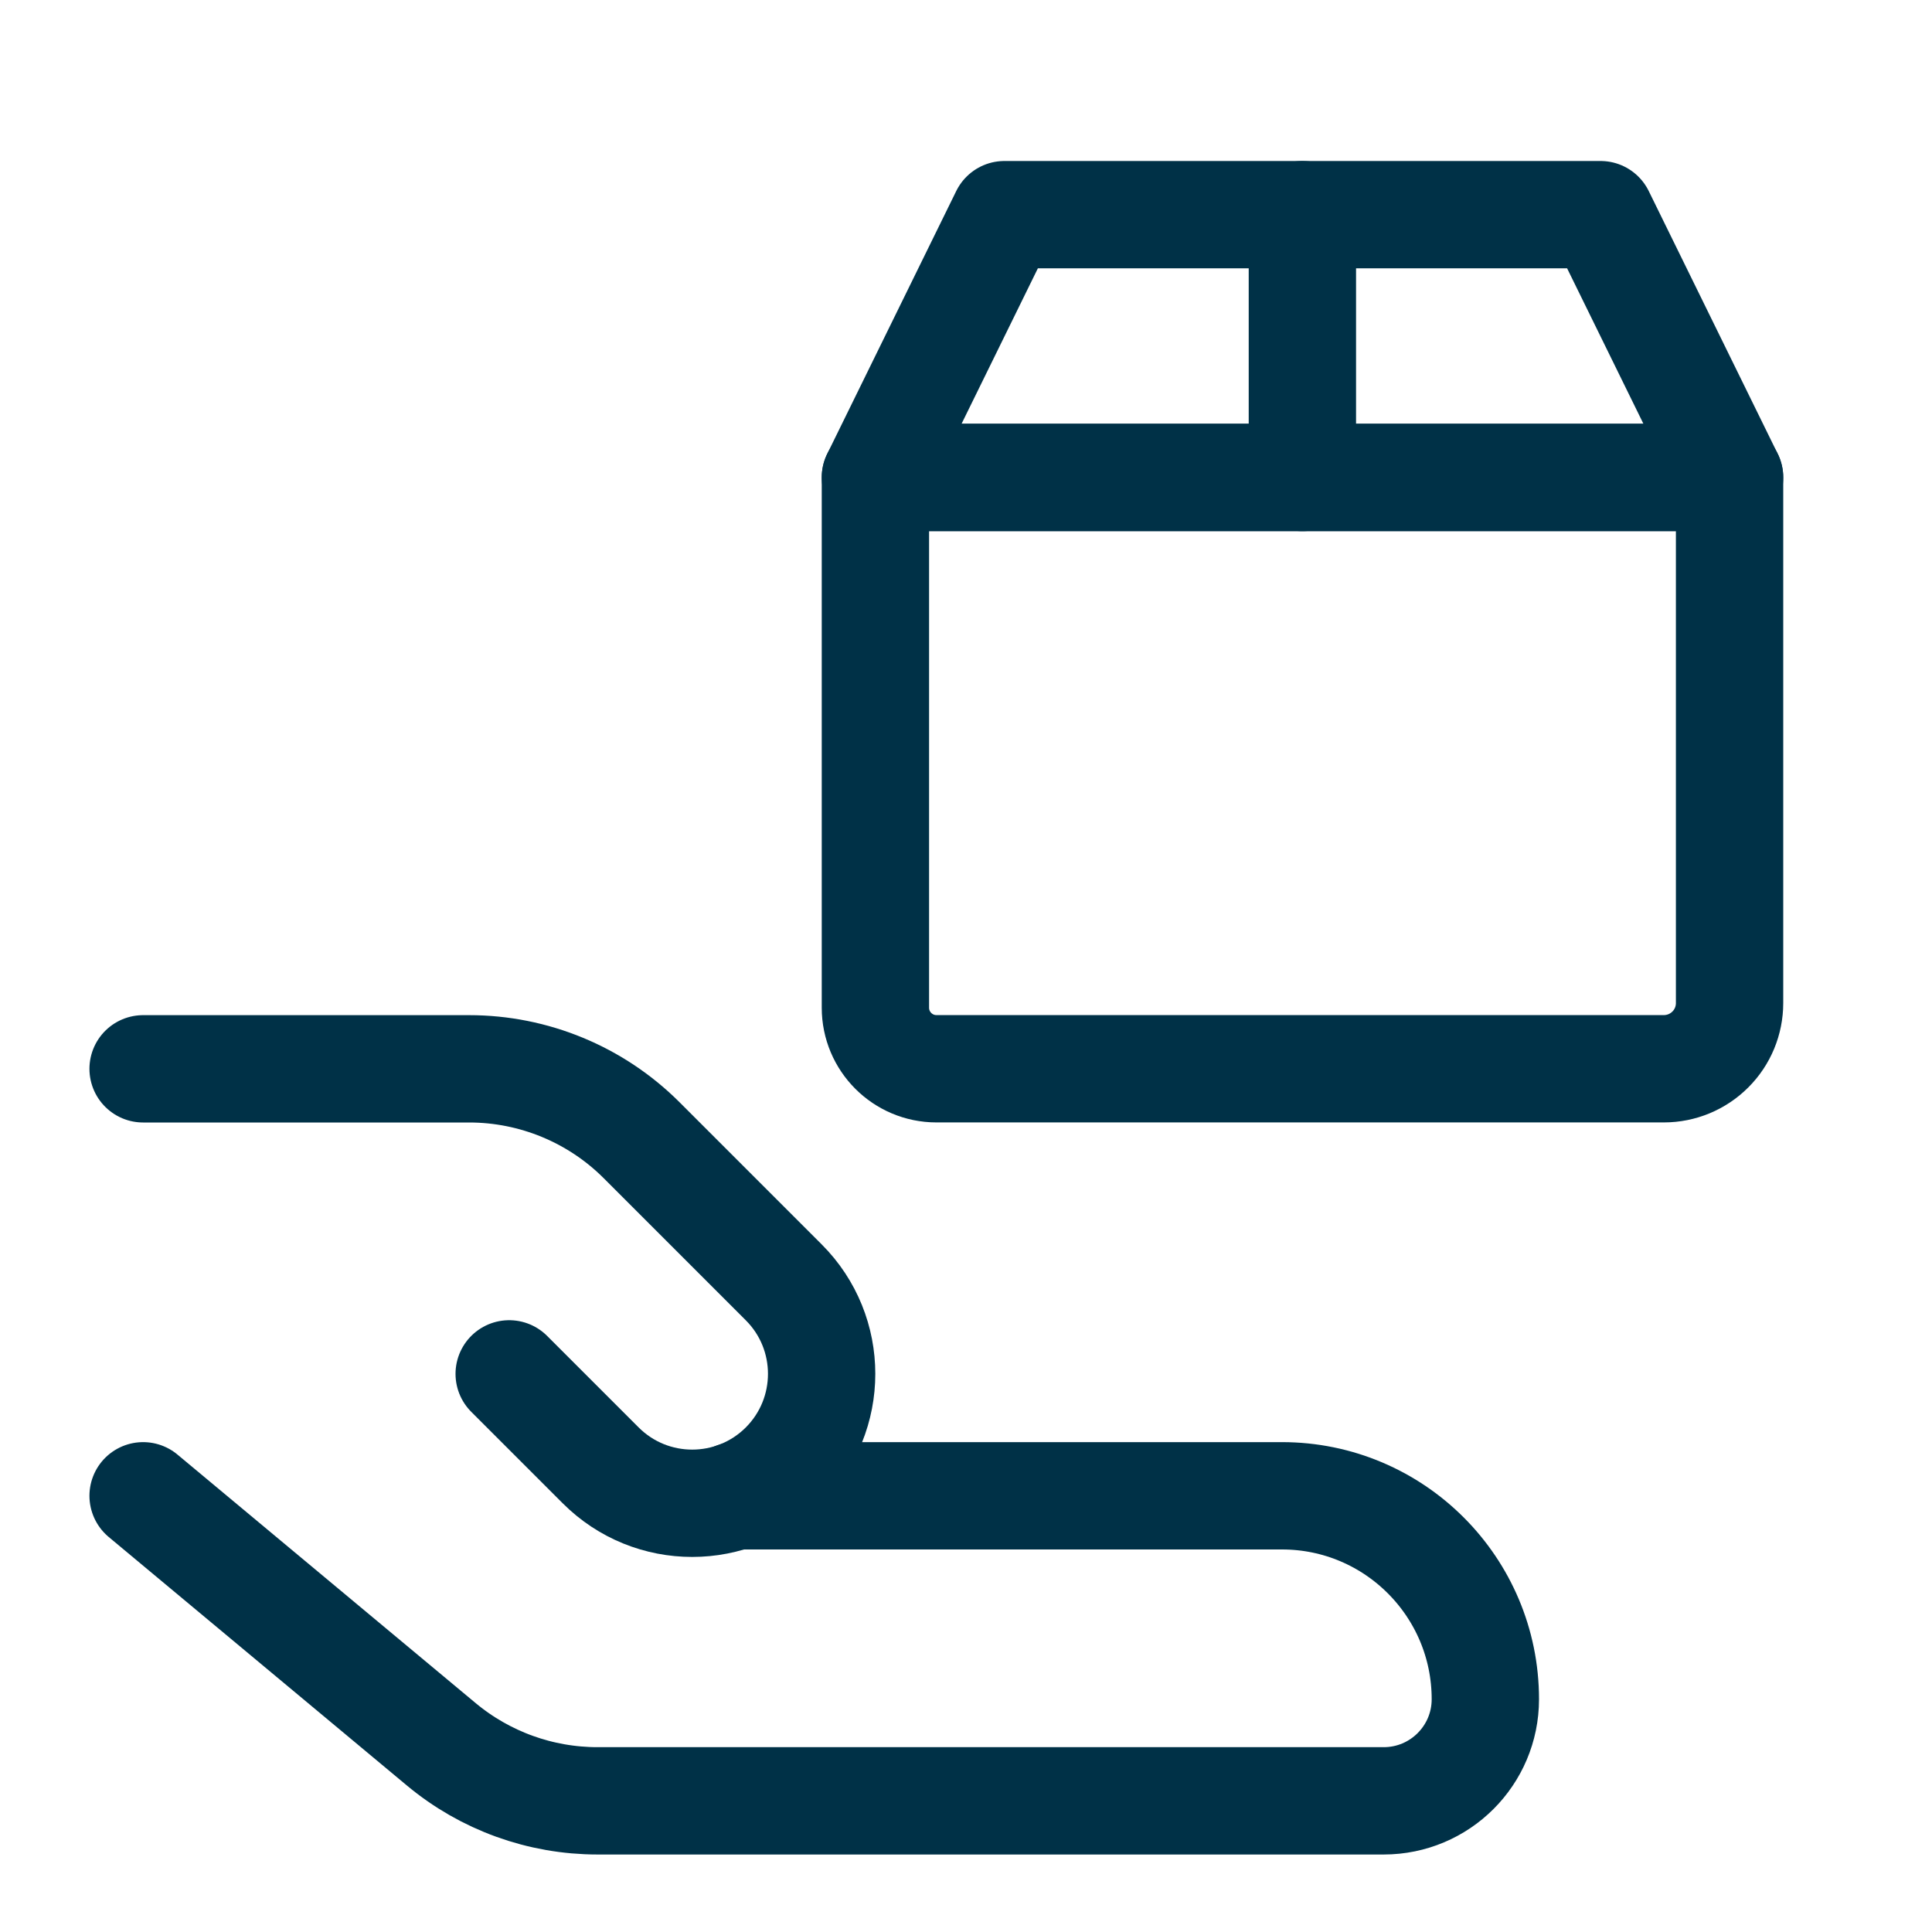
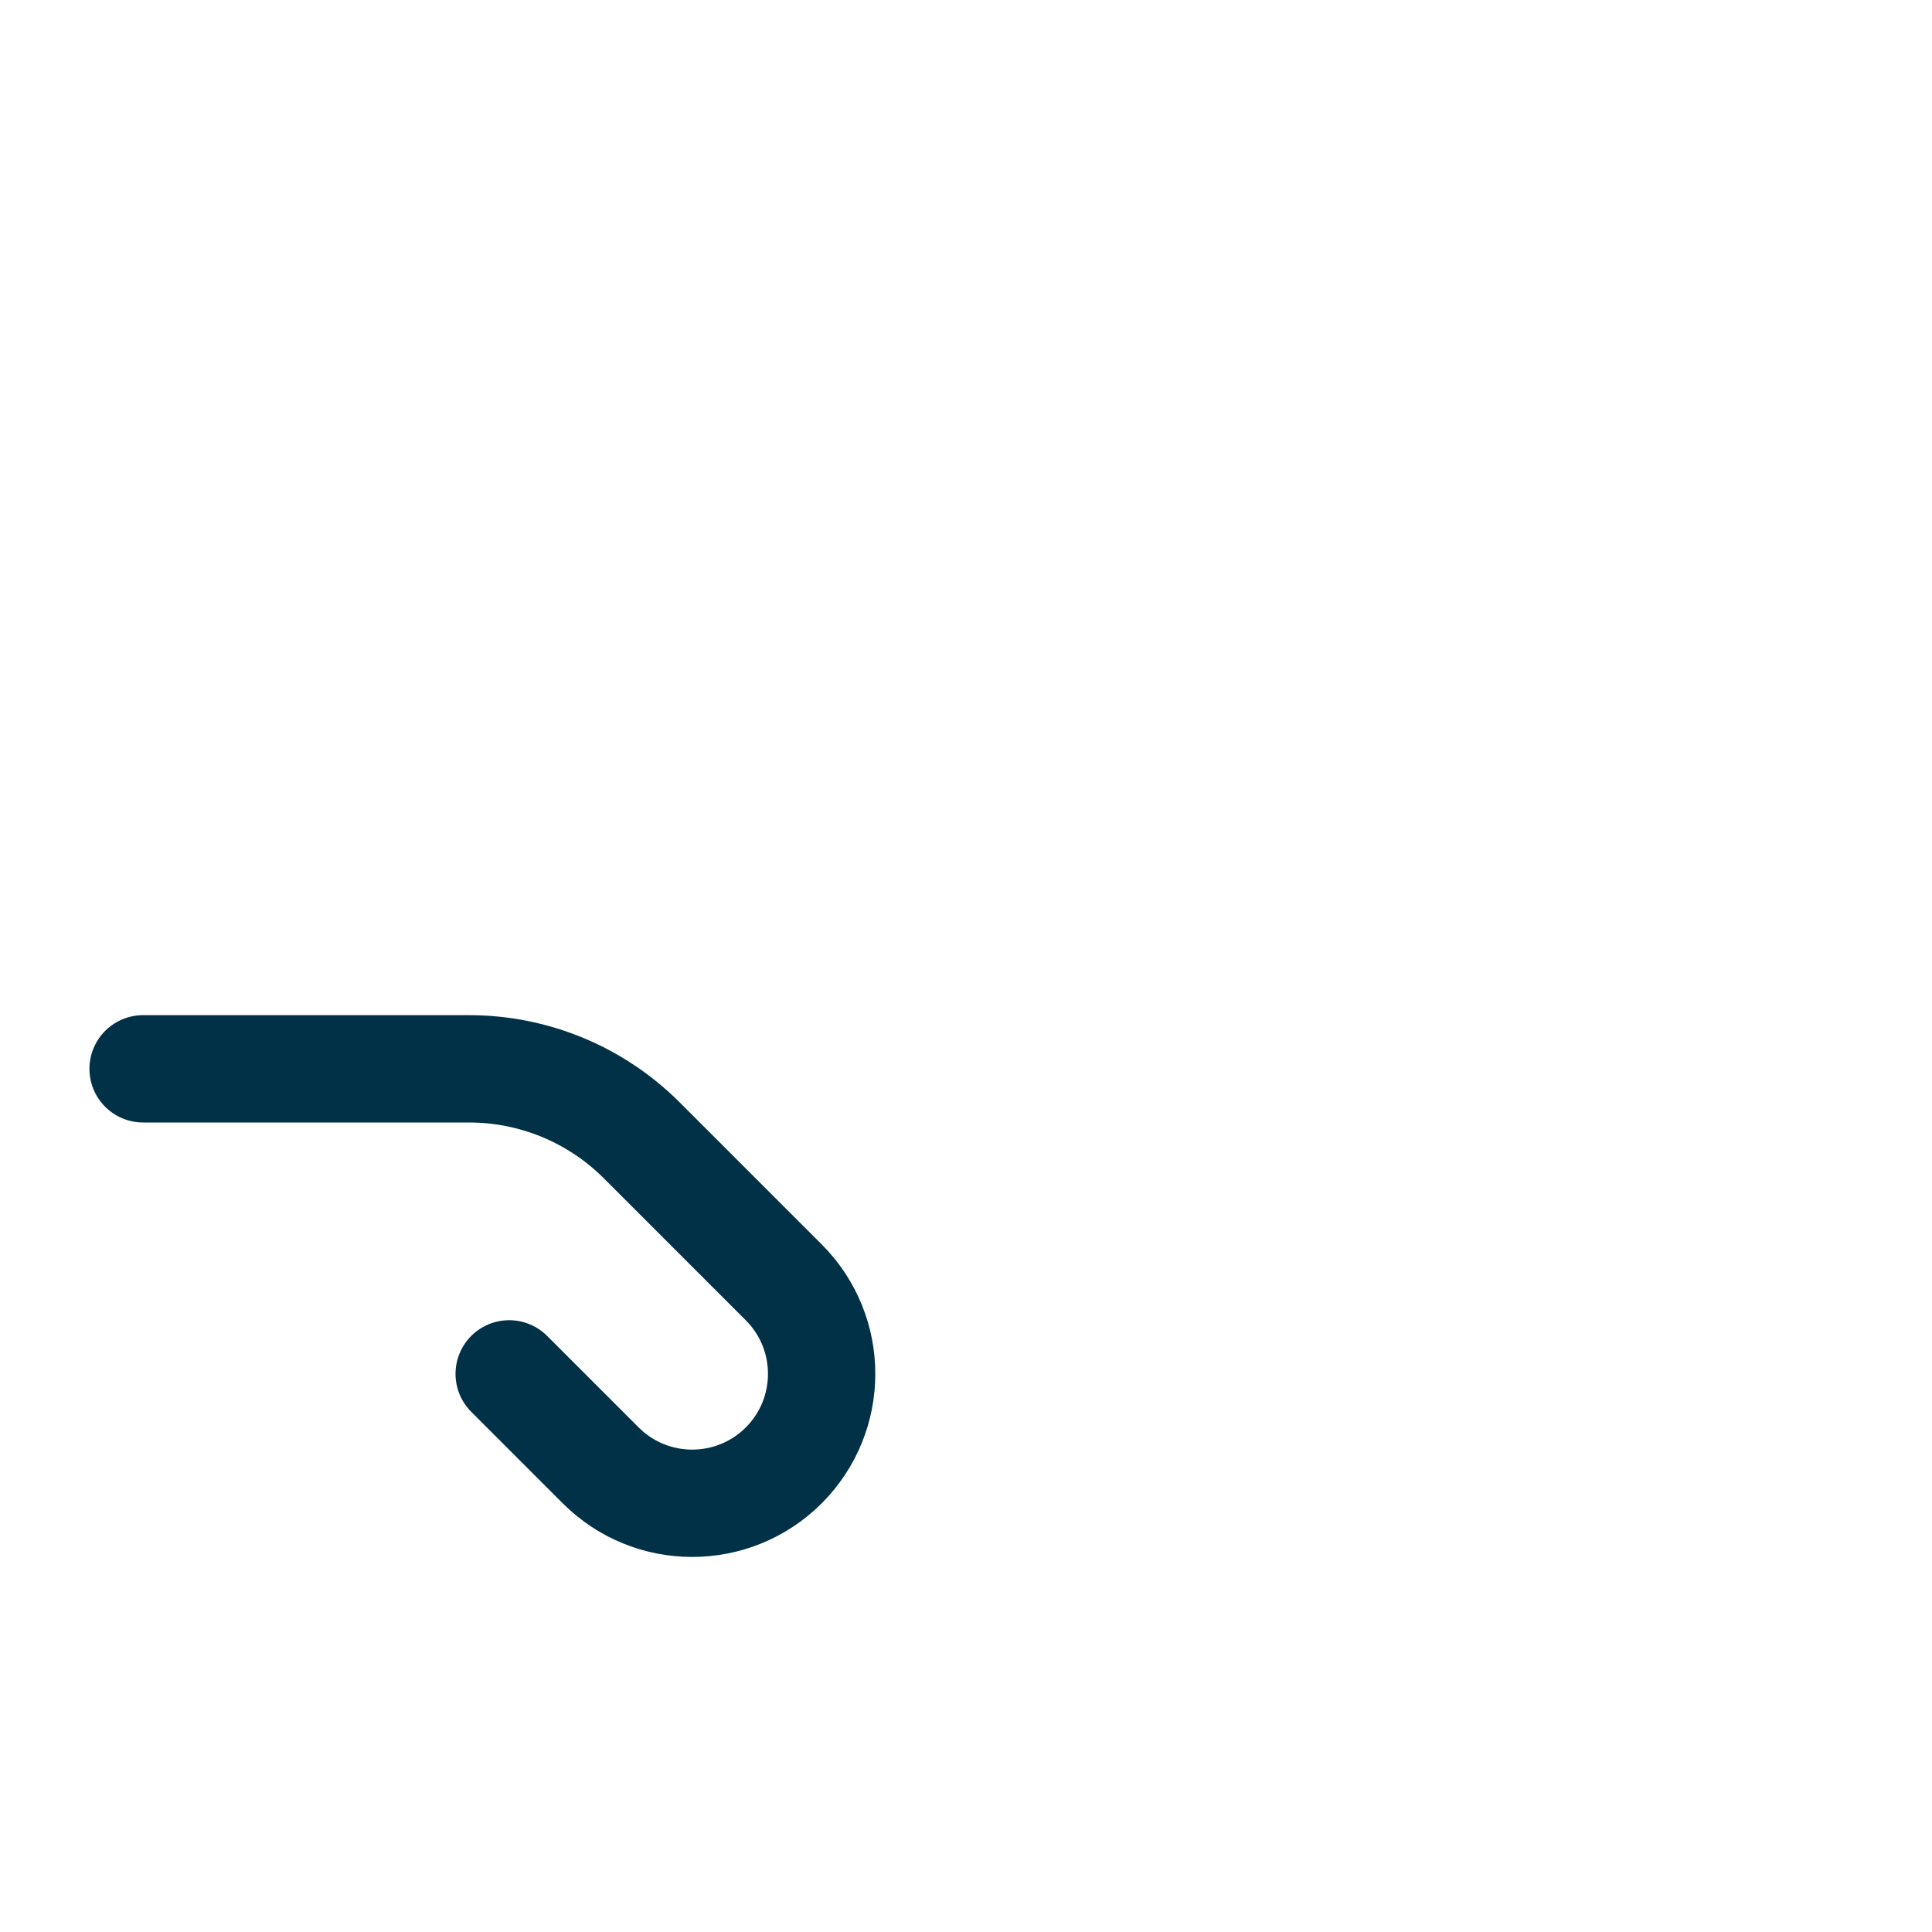
<svg xmlns="http://www.w3.org/2000/svg" width="27" height="27" viewBox="0 0 27 27" fill="none">
-   <path d="M18.201 3V6.673" stroke="#003147" stroke-width="1.5" stroke-linecap="round" stroke-linejoin="round" />
-   <path d="M24.171 6.672H12.234V14.083C12.234 14.554 12.616 14.936 13.087 14.936H23.253C23.497 14.936 23.73 14.839 23.902 14.667C24.075 14.495 24.171 14.261 24.171 14.018V6.672Z" stroke="#003147" stroke-width="1.5" stroke-linecap="round" stroke-linejoin="round" />
-   <path d="M22.368 3H14.037L12.234 6.673H24.171L22.368 3Z" stroke="#003147" stroke-width="1.5" stroke-linecap="round" stroke-linejoin="round" />
-   <path d="M2 20.904L6.167 24.377C6.78 24.888 7.553 25.167 8.351 25.167H19.337C20.122 25.167 20.758 24.531 20.758 23.747C20.758 22.177 19.485 20.904 17.916 20.904H10.278" stroke="#003147" stroke-width="1.5" stroke-linecap="round" stroke-linejoin="round" />
  <path d="M7.116 19.2L8.395 20.479C9.101 21.185 10.246 21.185 10.953 20.479C11.659 19.772 11.659 18.627 10.953 17.921L8.967 15.935C8.328 15.296 7.46 14.937 6.556 14.937H2" stroke="#003147" stroke-width="1.5" stroke-linecap="round" stroke-linejoin="round" />
</svg>